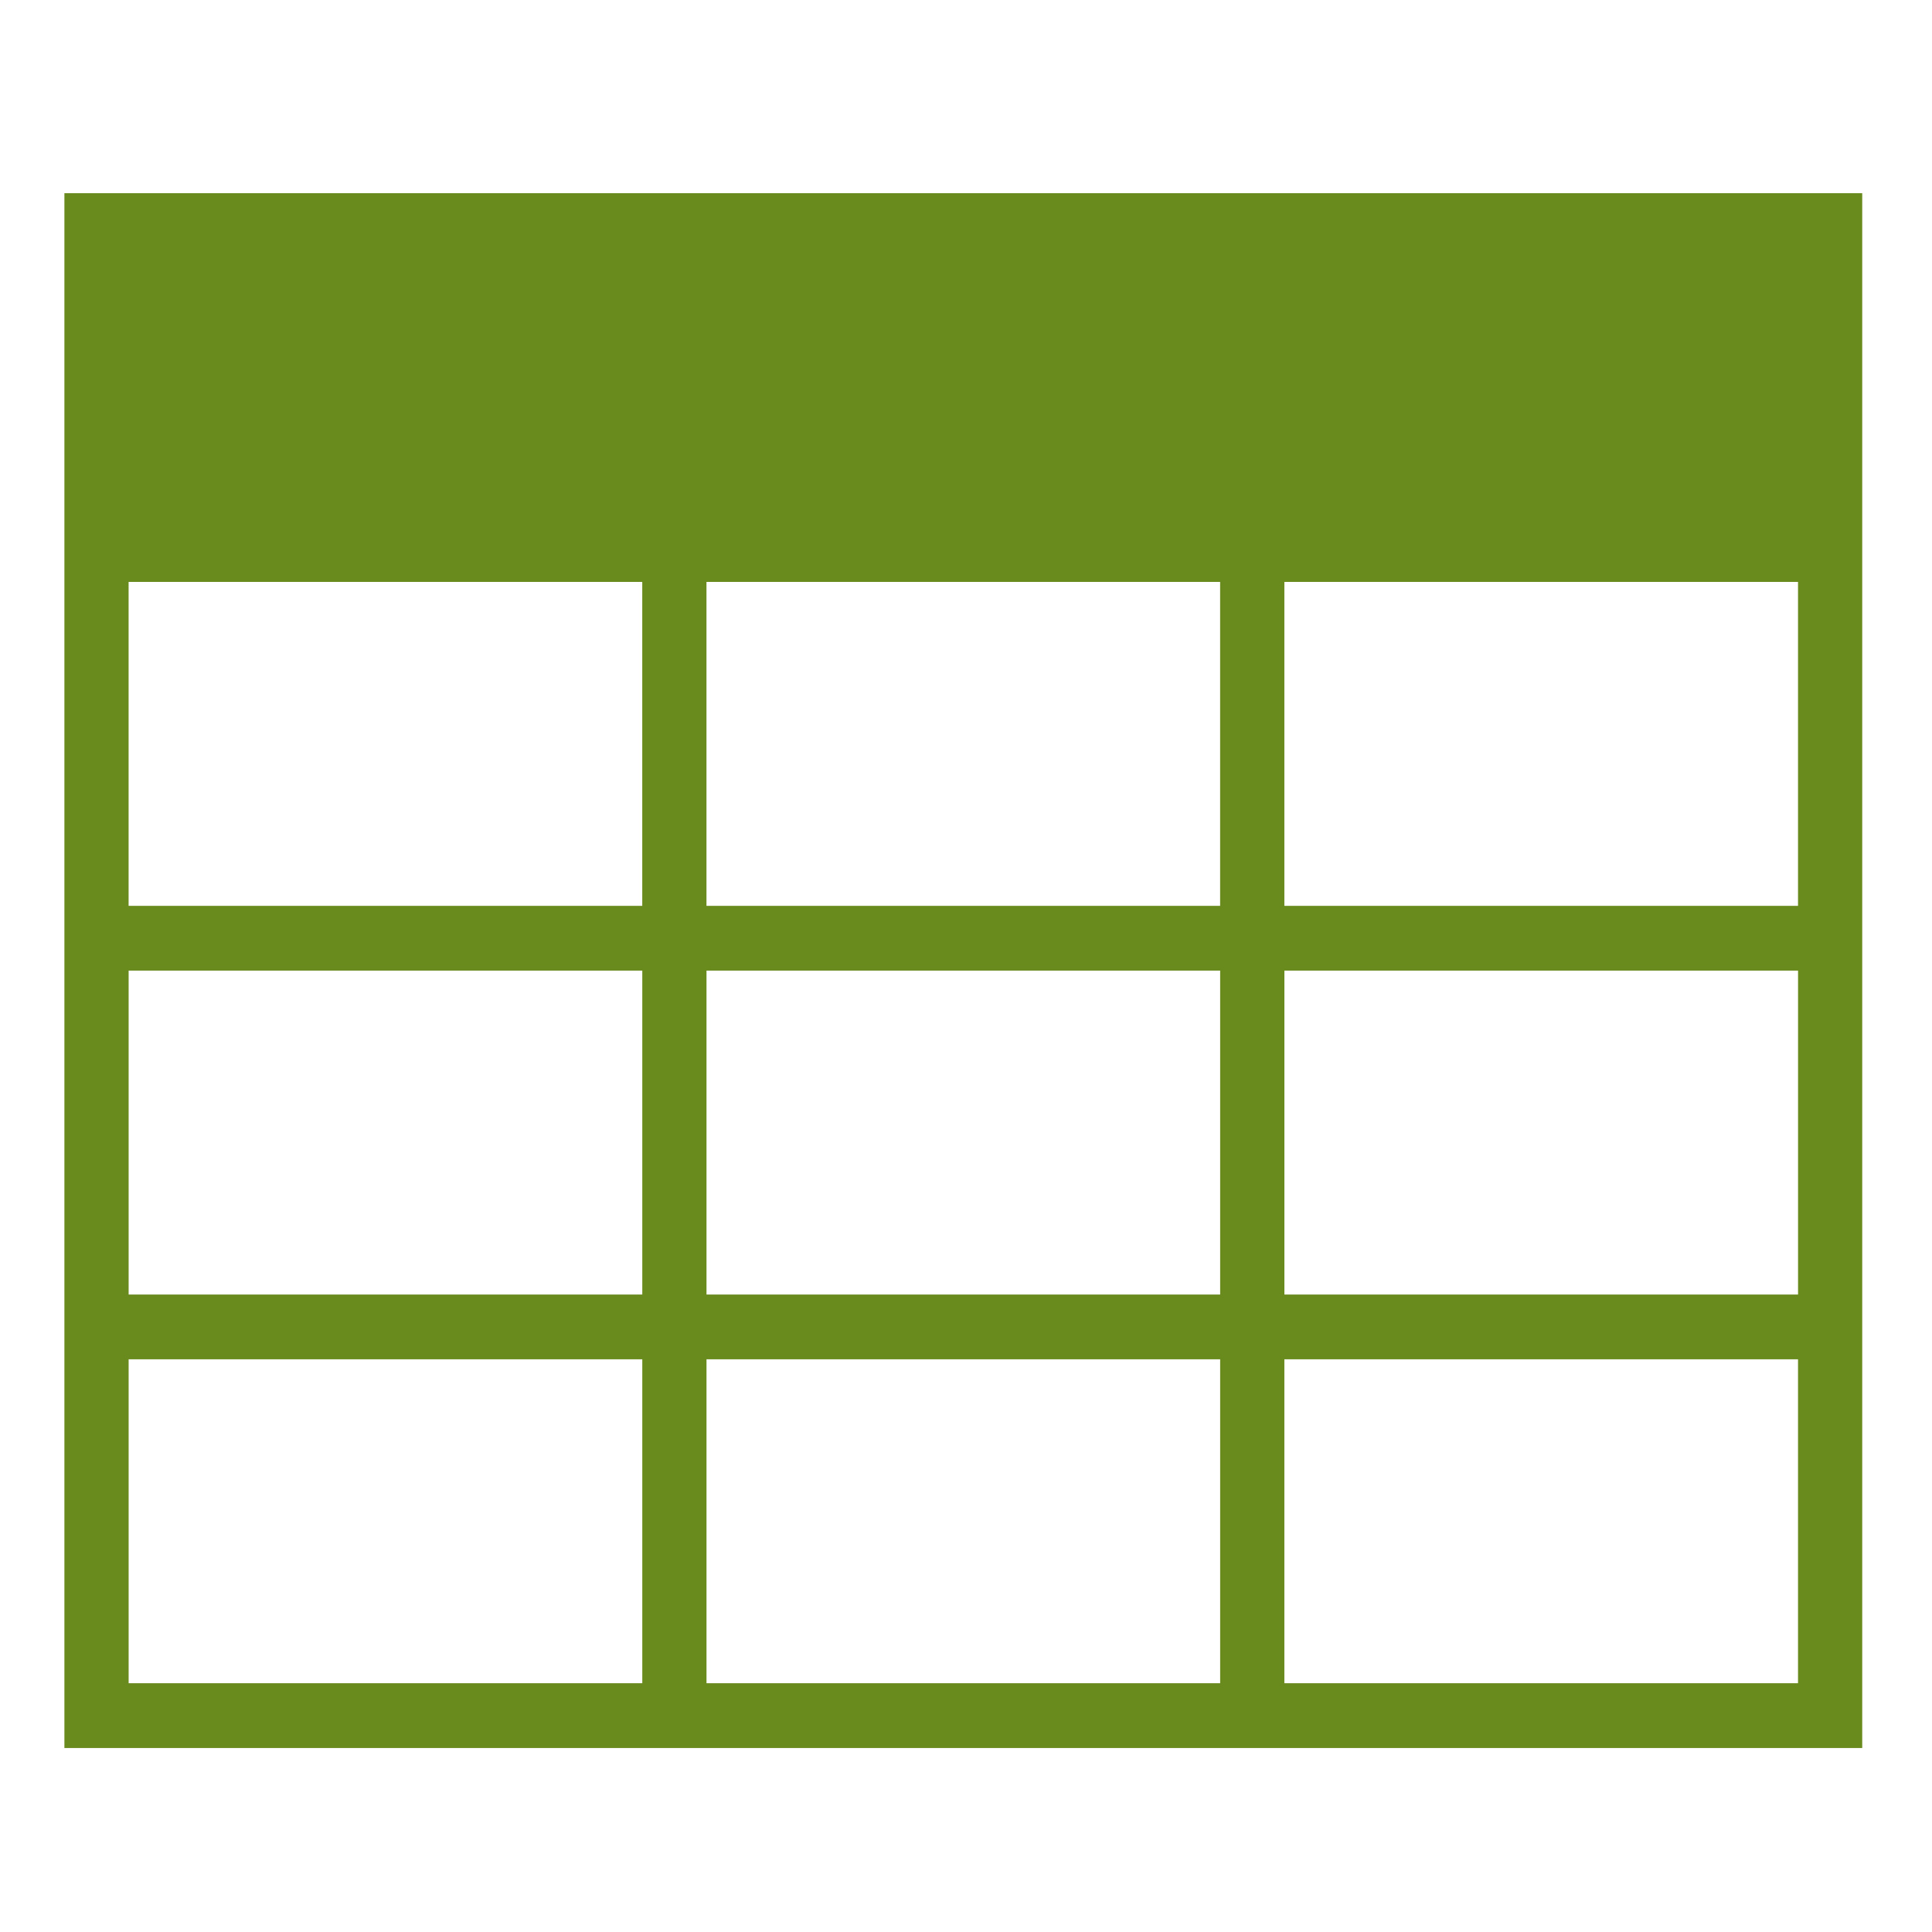
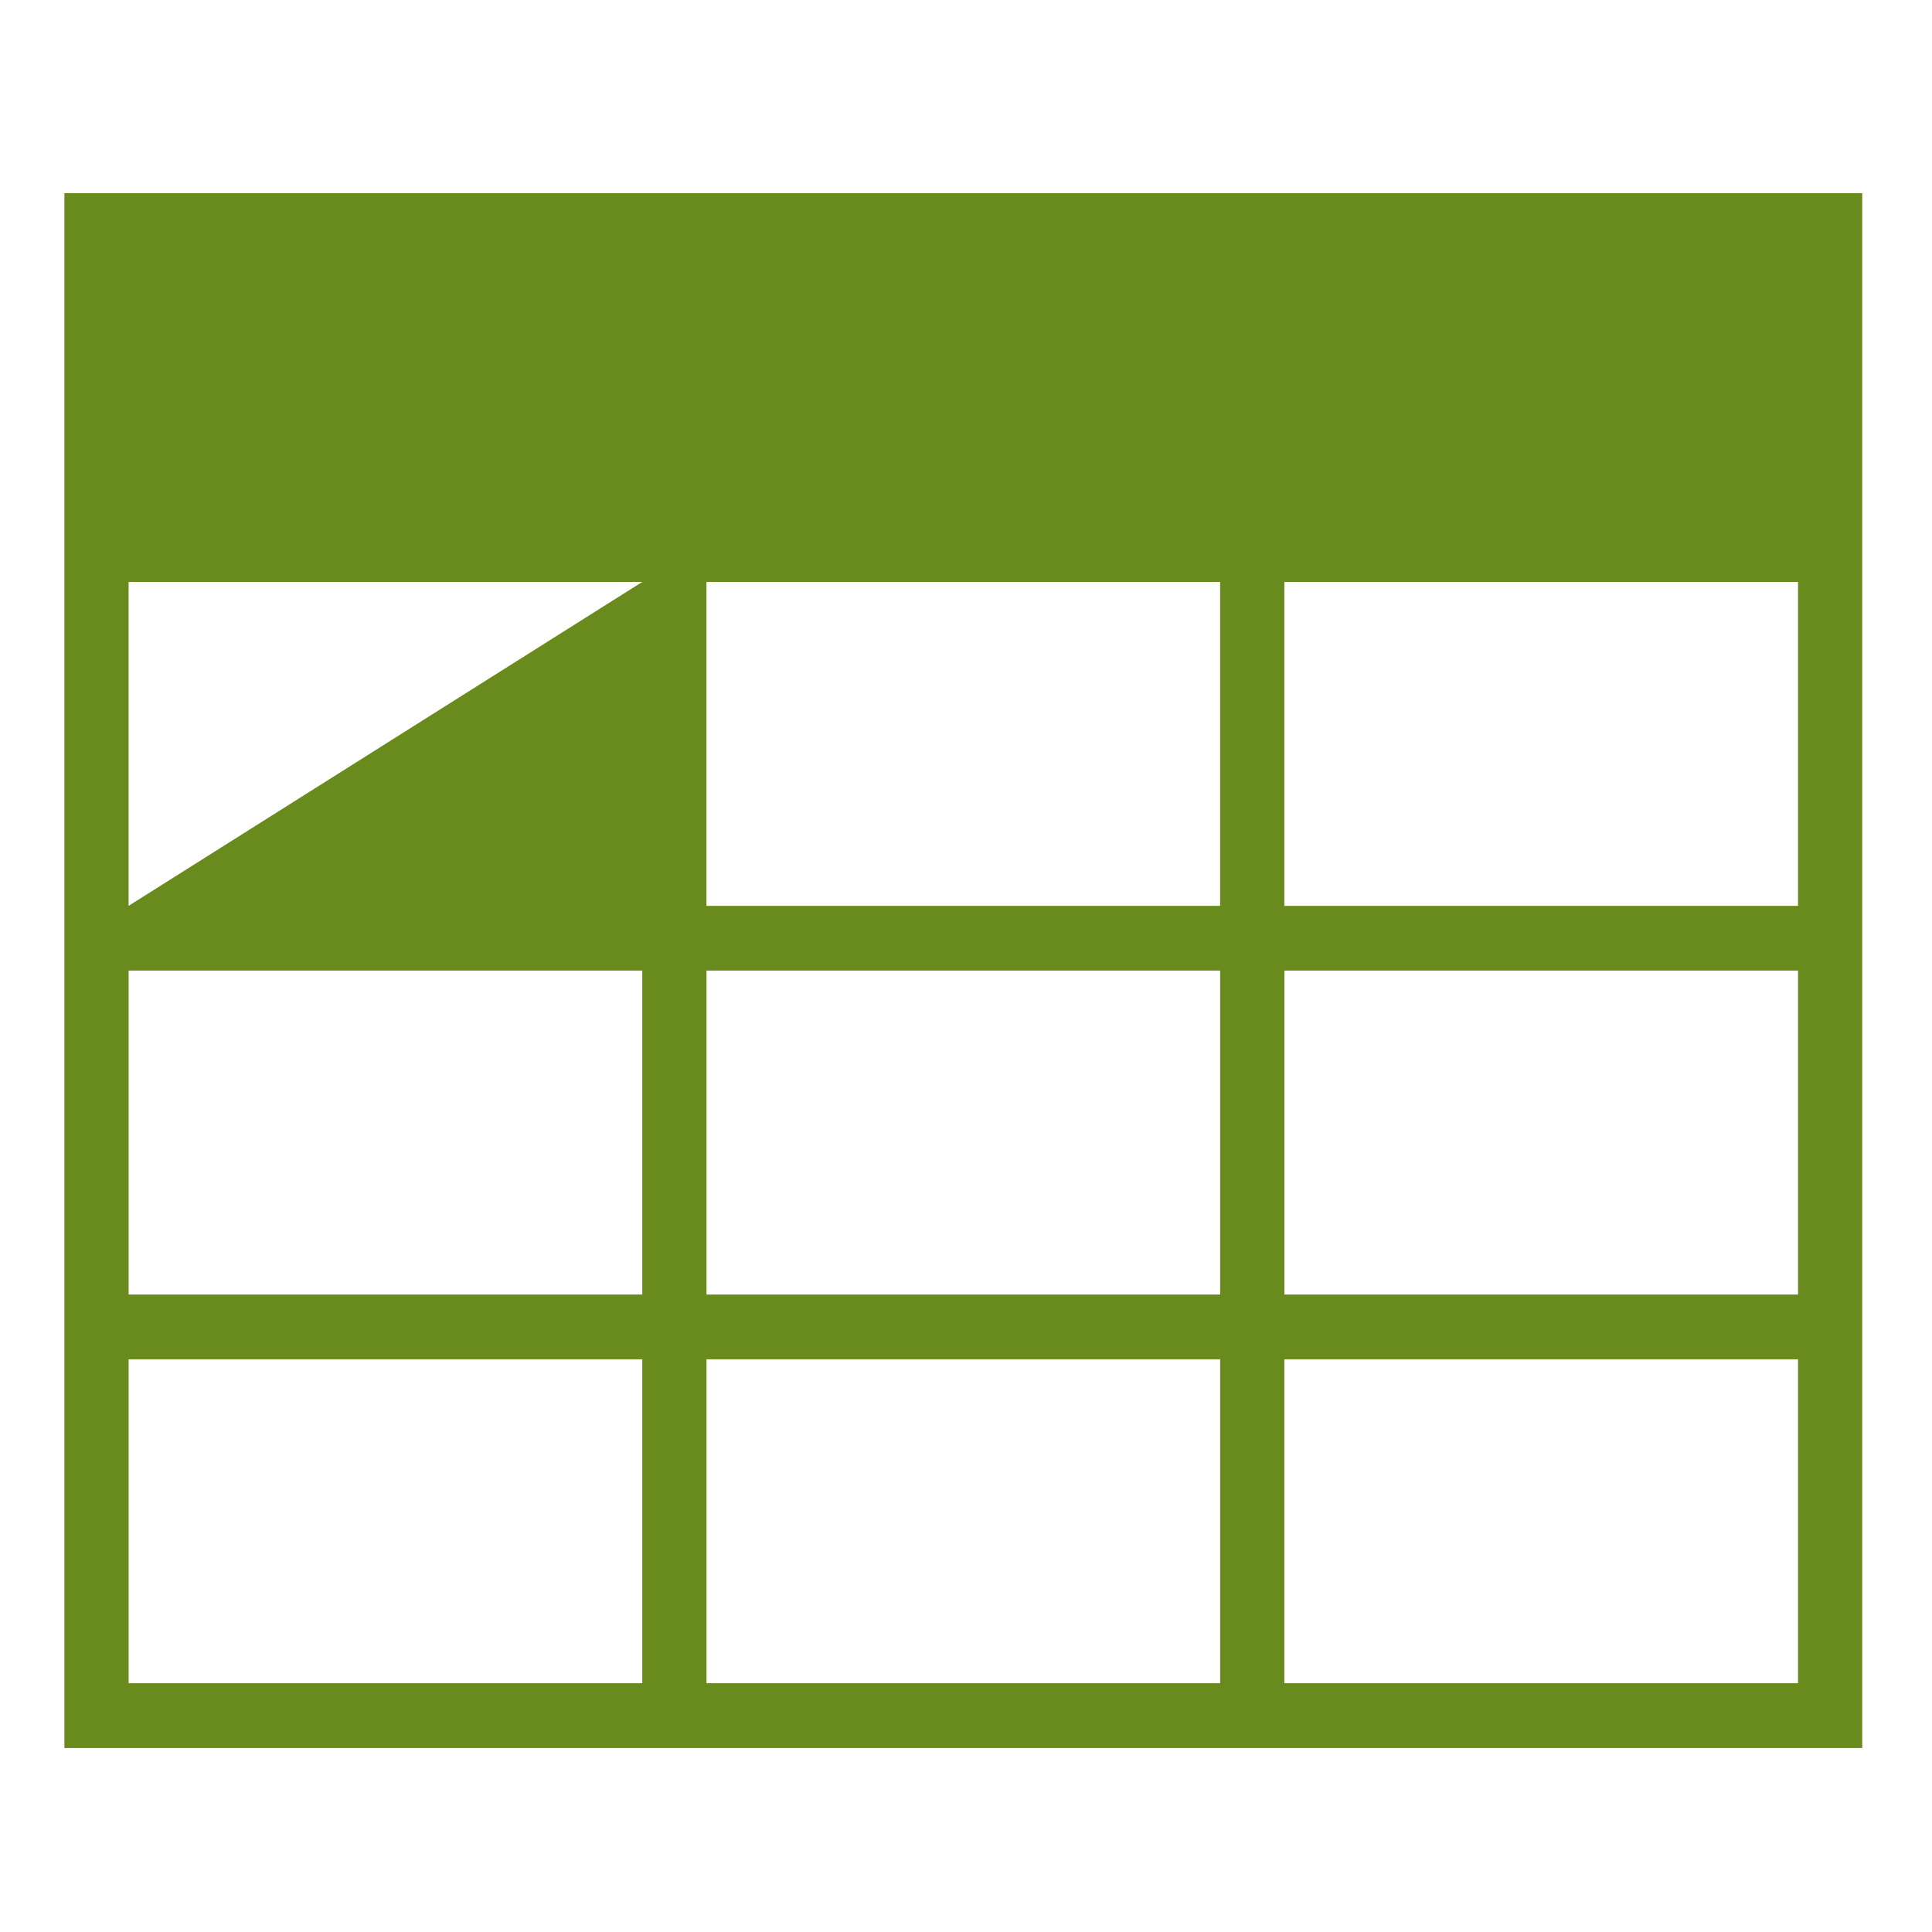
<svg xmlns="http://www.w3.org/2000/svg" height="60" viewBox="0 0 60 60" width="60">
-   <path d="m55.833 0v48.286h-55.833v-48.286zm-1.994 36.214h-15.952v10.06h15.952zm-17.946 0h-15.952v10.06h15.952zm-17.946 0h-15.952v10.06h15.952zm35.893-12.071h-15.952v10.06h15.952zm-35.893 0h-15.952v10.06h15.952zm17.946 0h-15.952v10.06h15.952zm17.946-12.071h-15.952v10.06h15.952zm-35.893 0h-15.952v10.06h15.952zm17.946 0h-15.952v10.06h15.952z" fill="#698a1d" fill-rule="evenodd" transform="translate(2 6)" />
+   <path d="m55.833 0v48.286h-55.833v-48.286zm-1.994 36.214h-15.952v10.06h15.952zm-17.946 0h-15.952v10.06h15.952zm-17.946 0h-15.952v10.06h15.952zm35.893-12.071h-15.952v10.06h15.952zm-35.893 0h-15.952v10.06h15.952zm17.946 0h-15.952v10.06h15.952zm17.946-12.071h-15.952v10.06h15.952zm-35.893 0h-15.952v10.06zm17.946 0h-15.952v10.06h15.952z" fill="#698a1d" fill-rule="evenodd" transform="translate(2 6)" />
</svg>